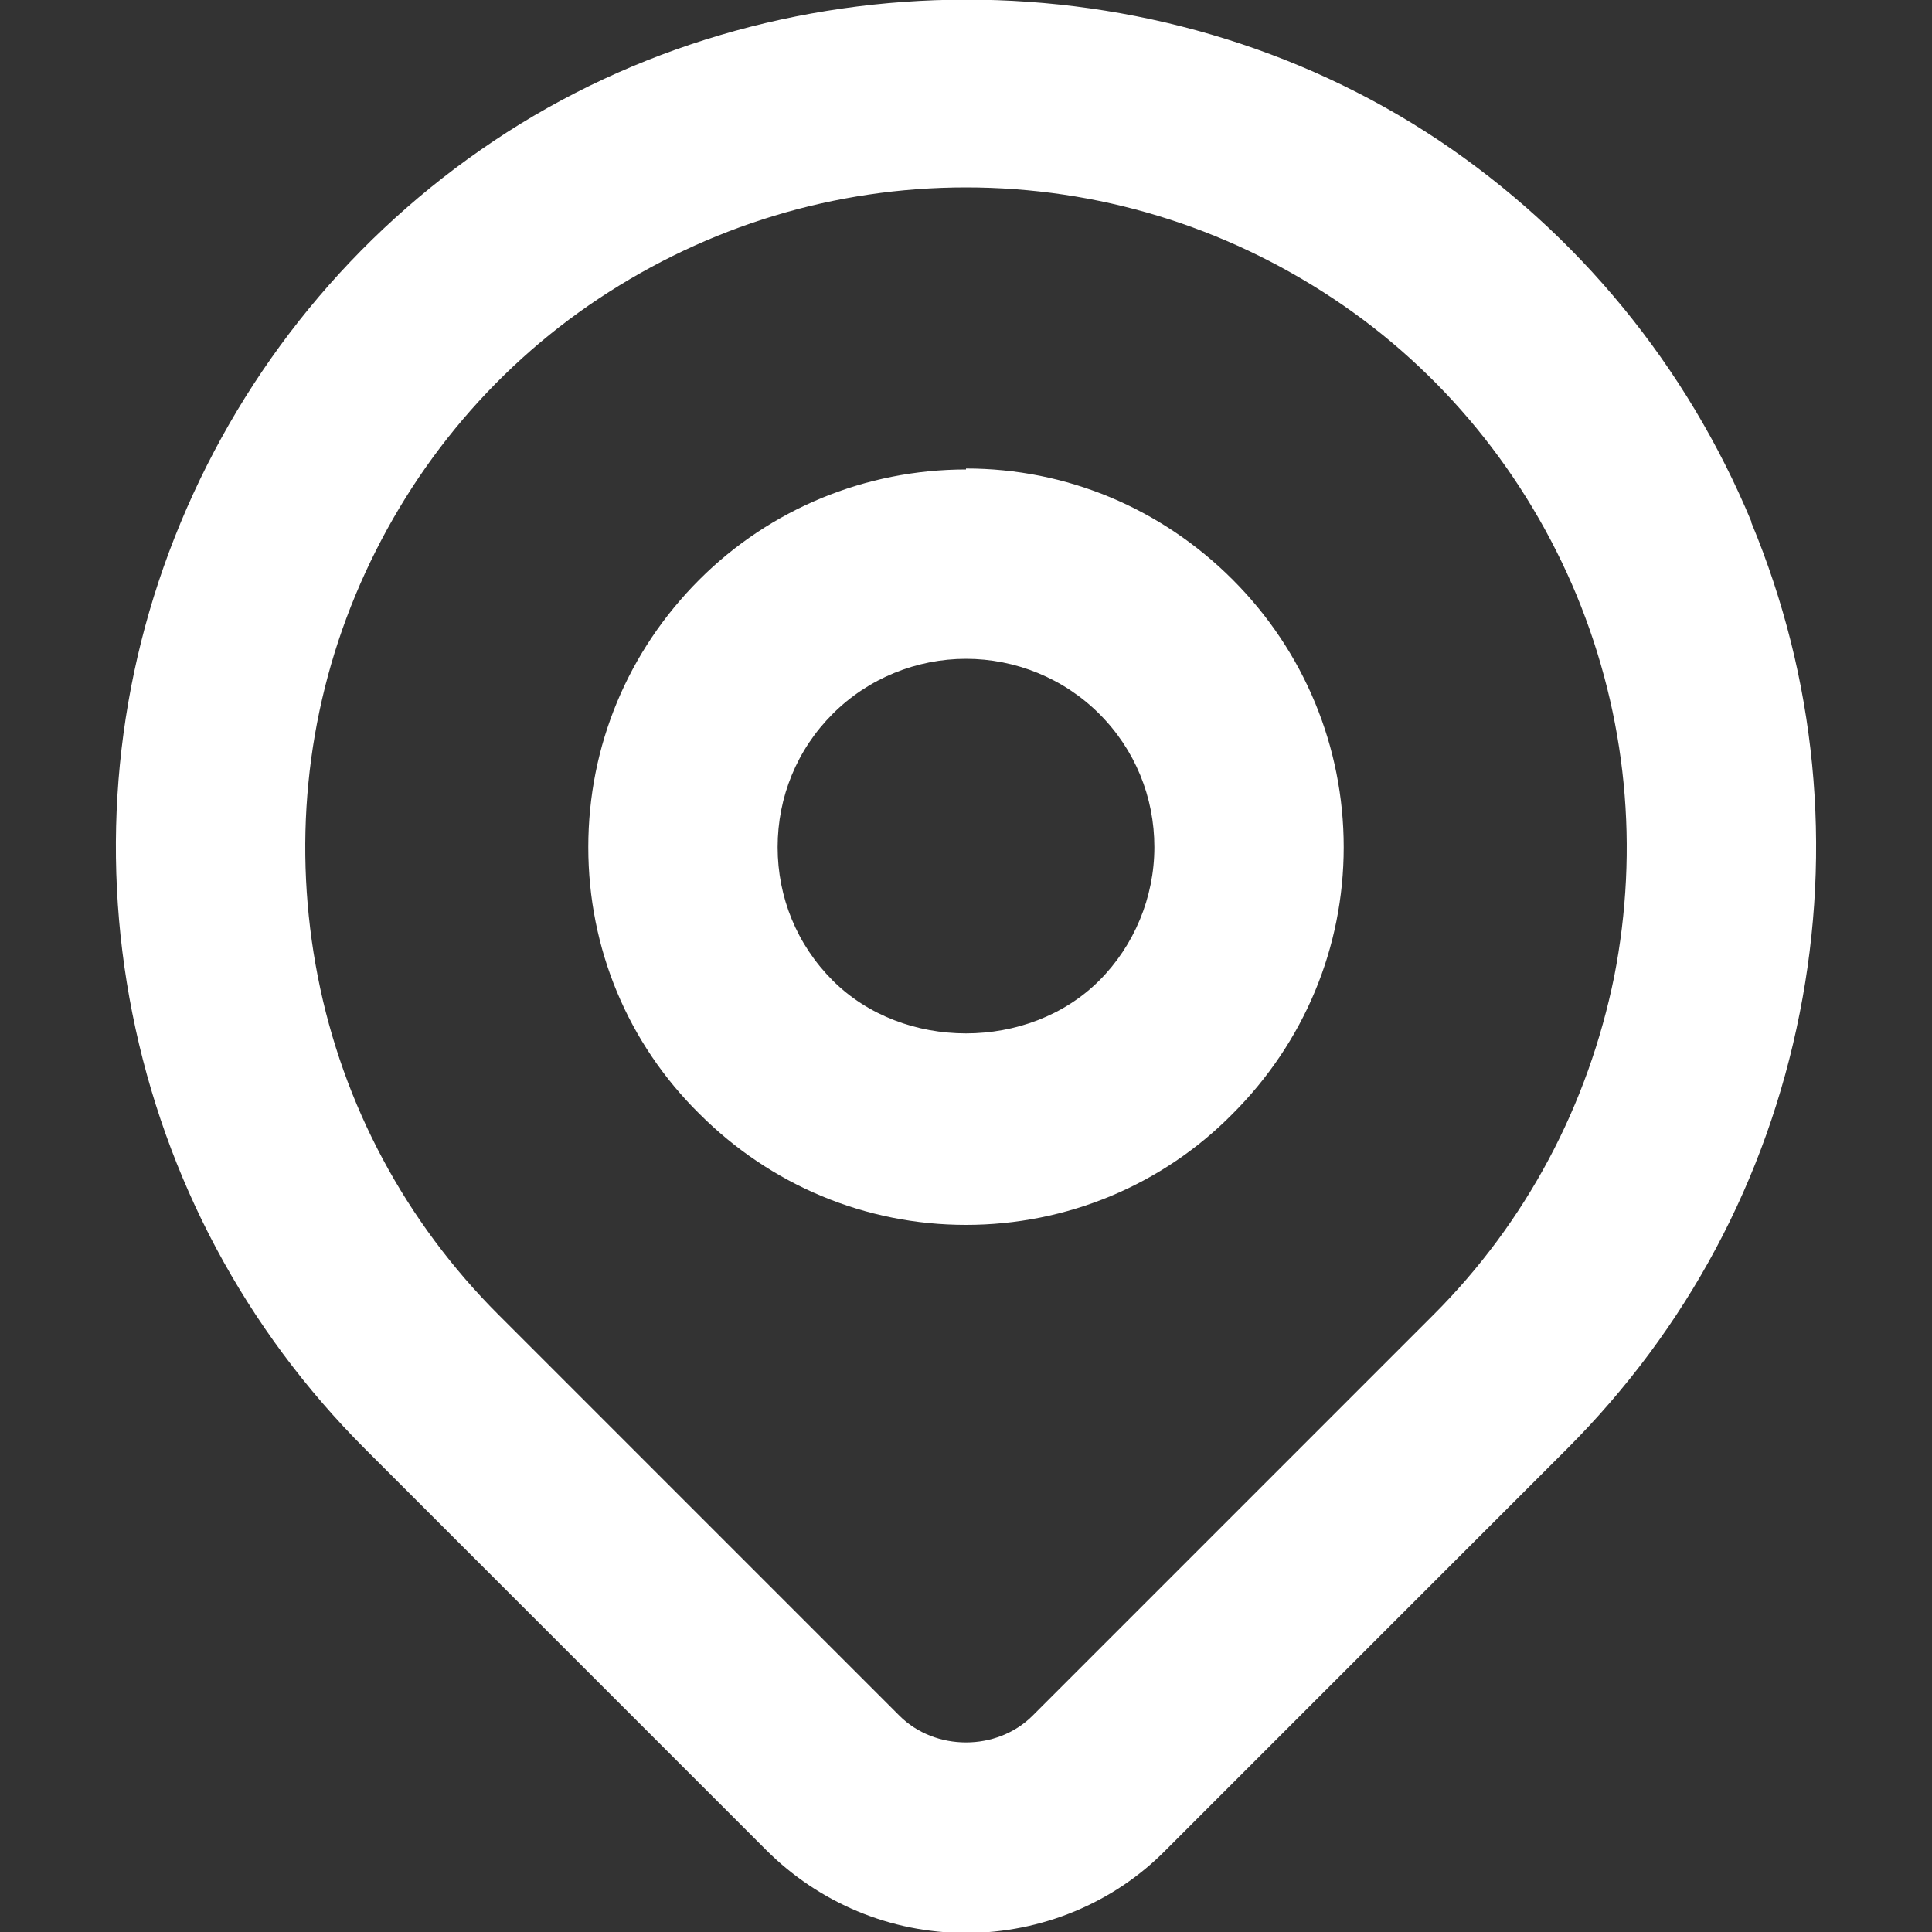
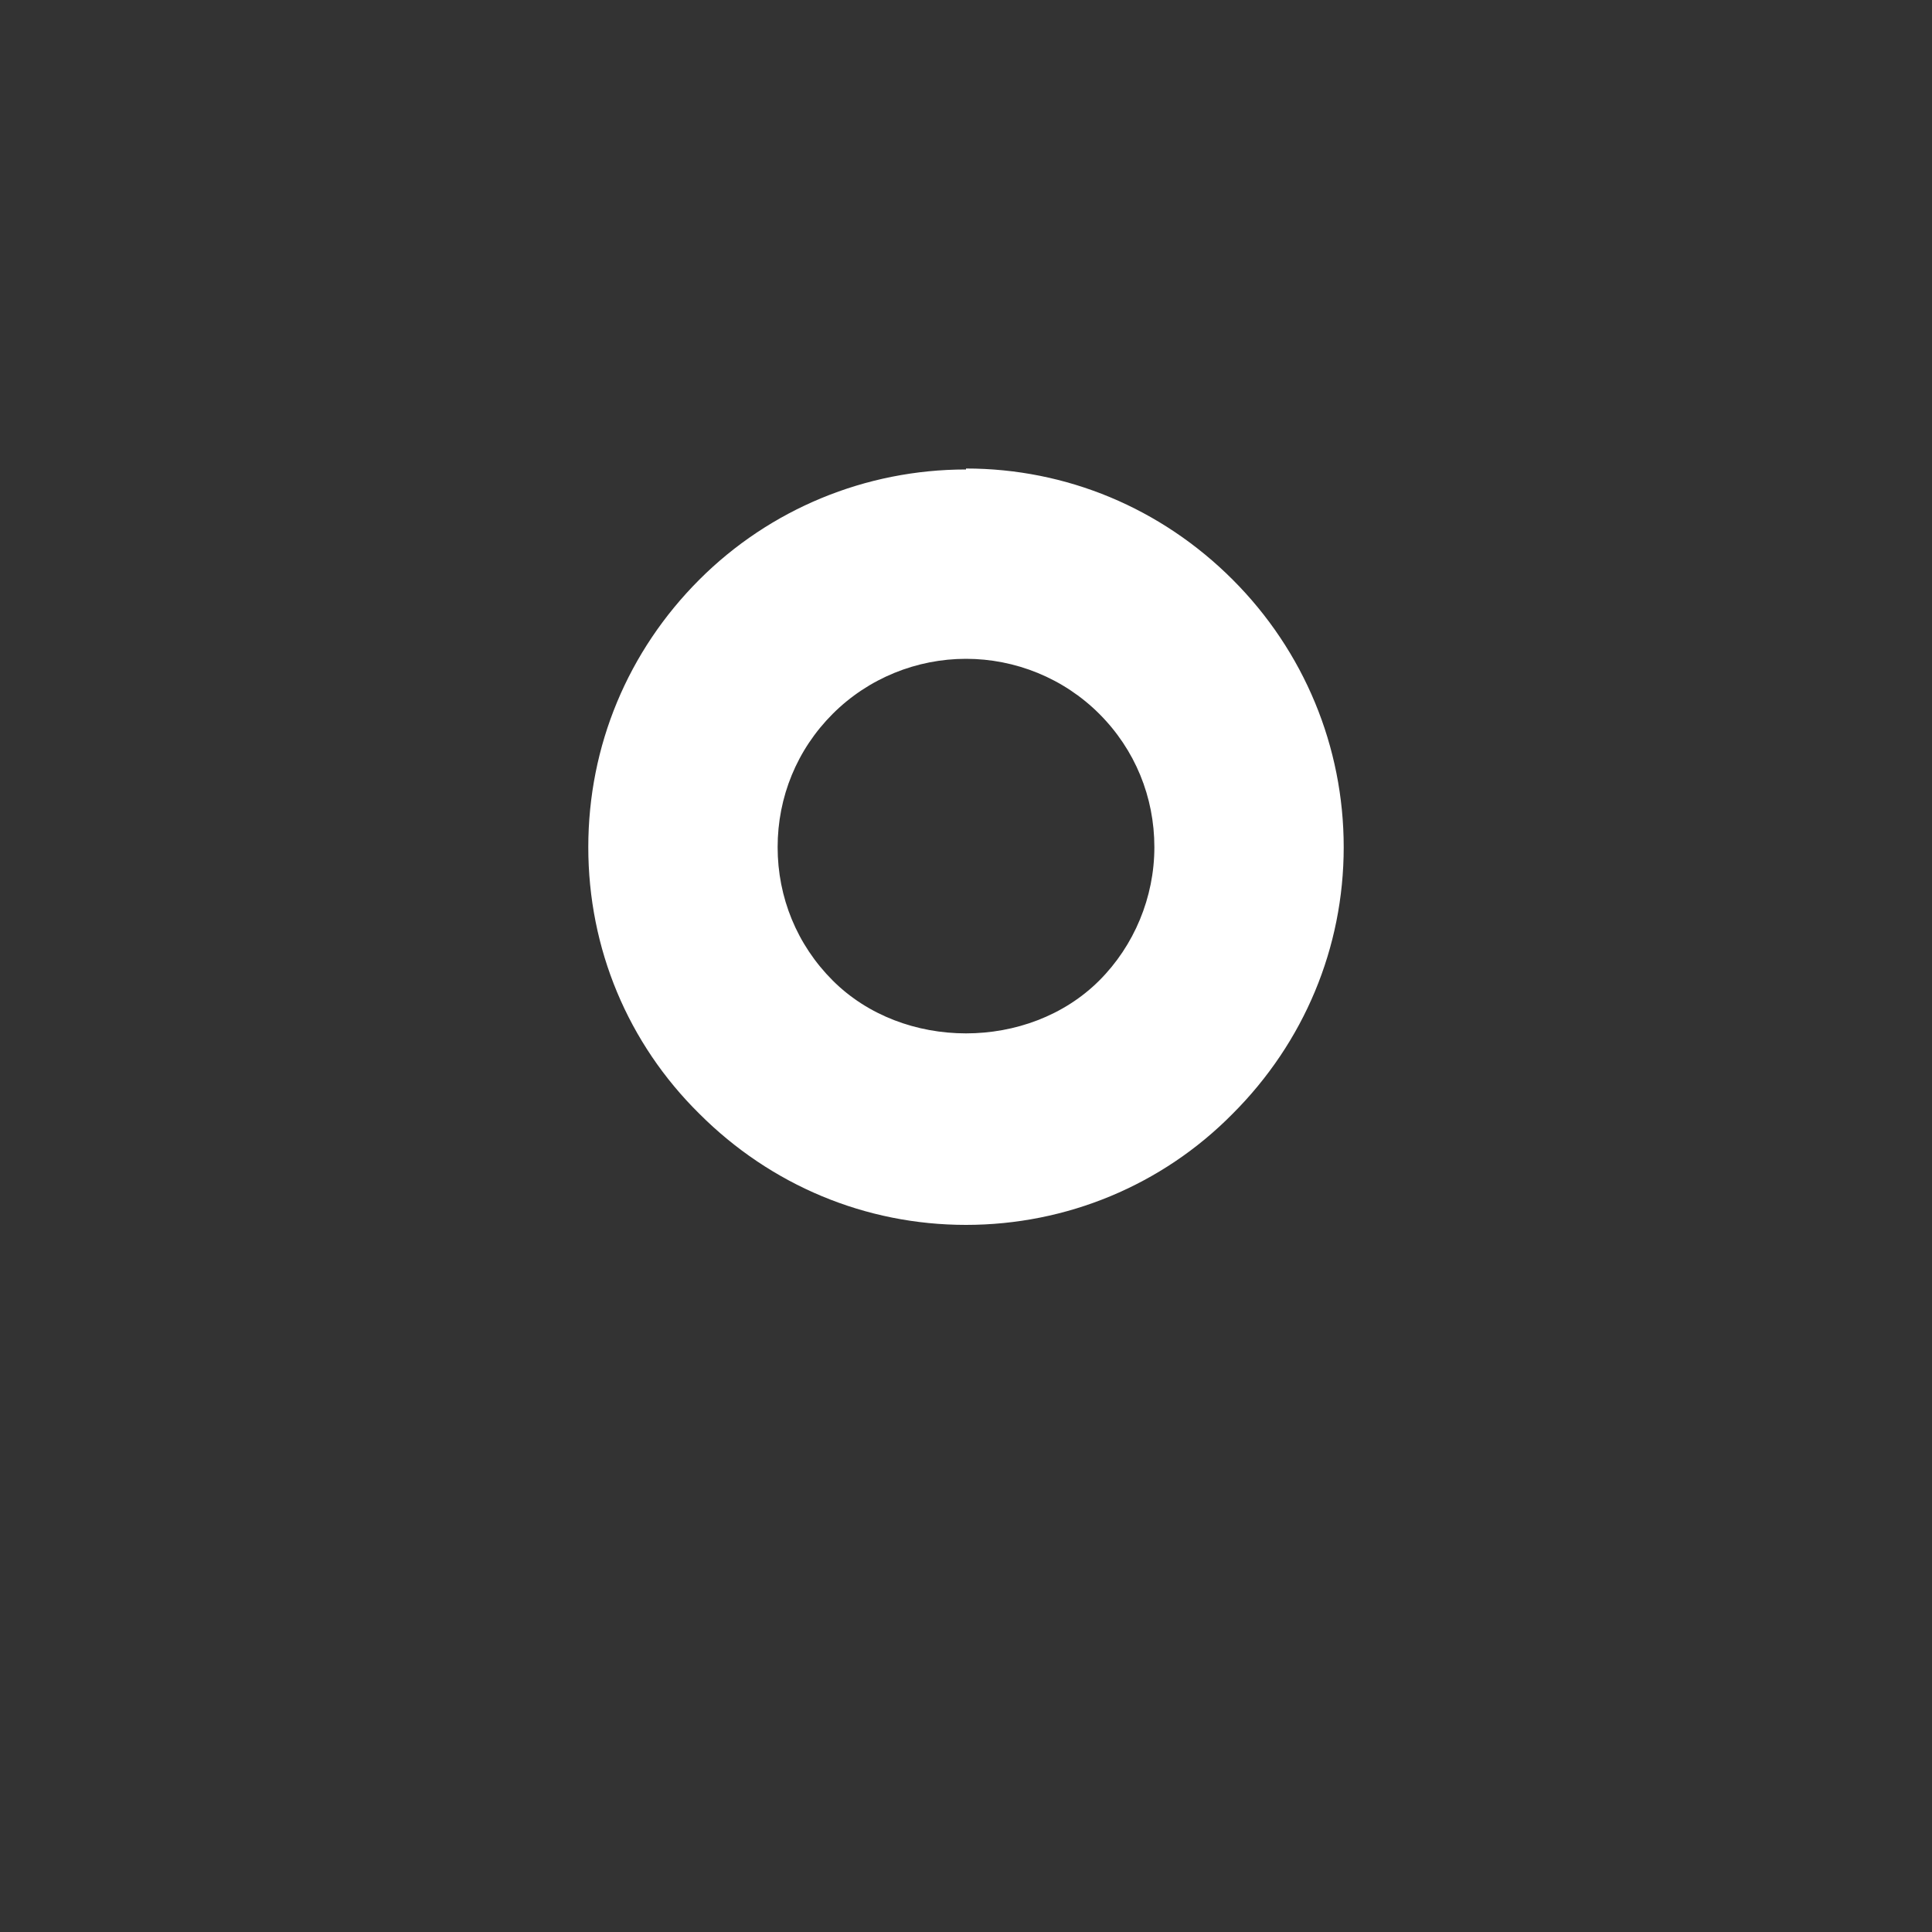
<svg xmlns="http://www.w3.org/2000/svg" id="Camada_1" version="1.1" viewBox="0 0 20 20">
  <rect x="0" y="0" width="20" height="20" fill="#333333" stroke="none" />
  <defs>
    <style>
      .st0 {
        fill: #fff;
      }
    </style>
  </defs>
  <path class="st0" d="M10,4.86c-1.04,0-2.03.41-2.76,1.14-.74.74-1.15,1.72-1.15,2.77s.41,2.03,1.15,2.76c.74.74,1.72,1.15,2.76,1.15s2.03-.41,2.76-1.15c.74-.74,1.15-1.72,1.15-2.76s-.41-2.03-1.15-2.77c-.74-.74-1.72-1.15-2.76-1.15ZM11.38,10.15c-.73.73-2.03.73-2.76,0-.37-.37-.57-.86-.57-1.38s.2-1.01.57-1.38.87-.57,1.38-.57,1.01.2,1.38.57c.37.37.57.86.57,1.38s-.21,1.02-.57,1.38Z" />
-   <path class="st0" d="M18.13,5.4c-.67-1.61-1.79-2.98-3.24-3.95C11.98-.49,8.02-.49,5.11,1.46c-1.45.97-2.57,2.34-3.24,3.95-.67,1.61-.84,3.37-.5,5.08.34,1.71,1.17,3.27,2.41,4.51l4.15,4.15c.55.55,1.29.86,2.07.86s1.53-.31,2.07-.86l4.15-4.15c1.24-1.24,2.07-2.79,2.41-4.51.34-1.71.17-3.47-.5-5.08ZM16.71,10.11c-.27,1.33-.91,2.54-1.87,3.5l-4.15,4.15c-.37.37-1.01.37-1.38,0l-4.15-4.15c-.96-.96-1.61-2.17-1.87-3.5s-.13-2.7.39-3.95,1.39-2.32,2.52-3.07c1.13-.75,2.44-1.15,3.8-1.15s2.67.4,3.8,1.15,2,1.82,2.52,3.07c.52,1.26.65,2.62.39,3.95Z" />
</svg>